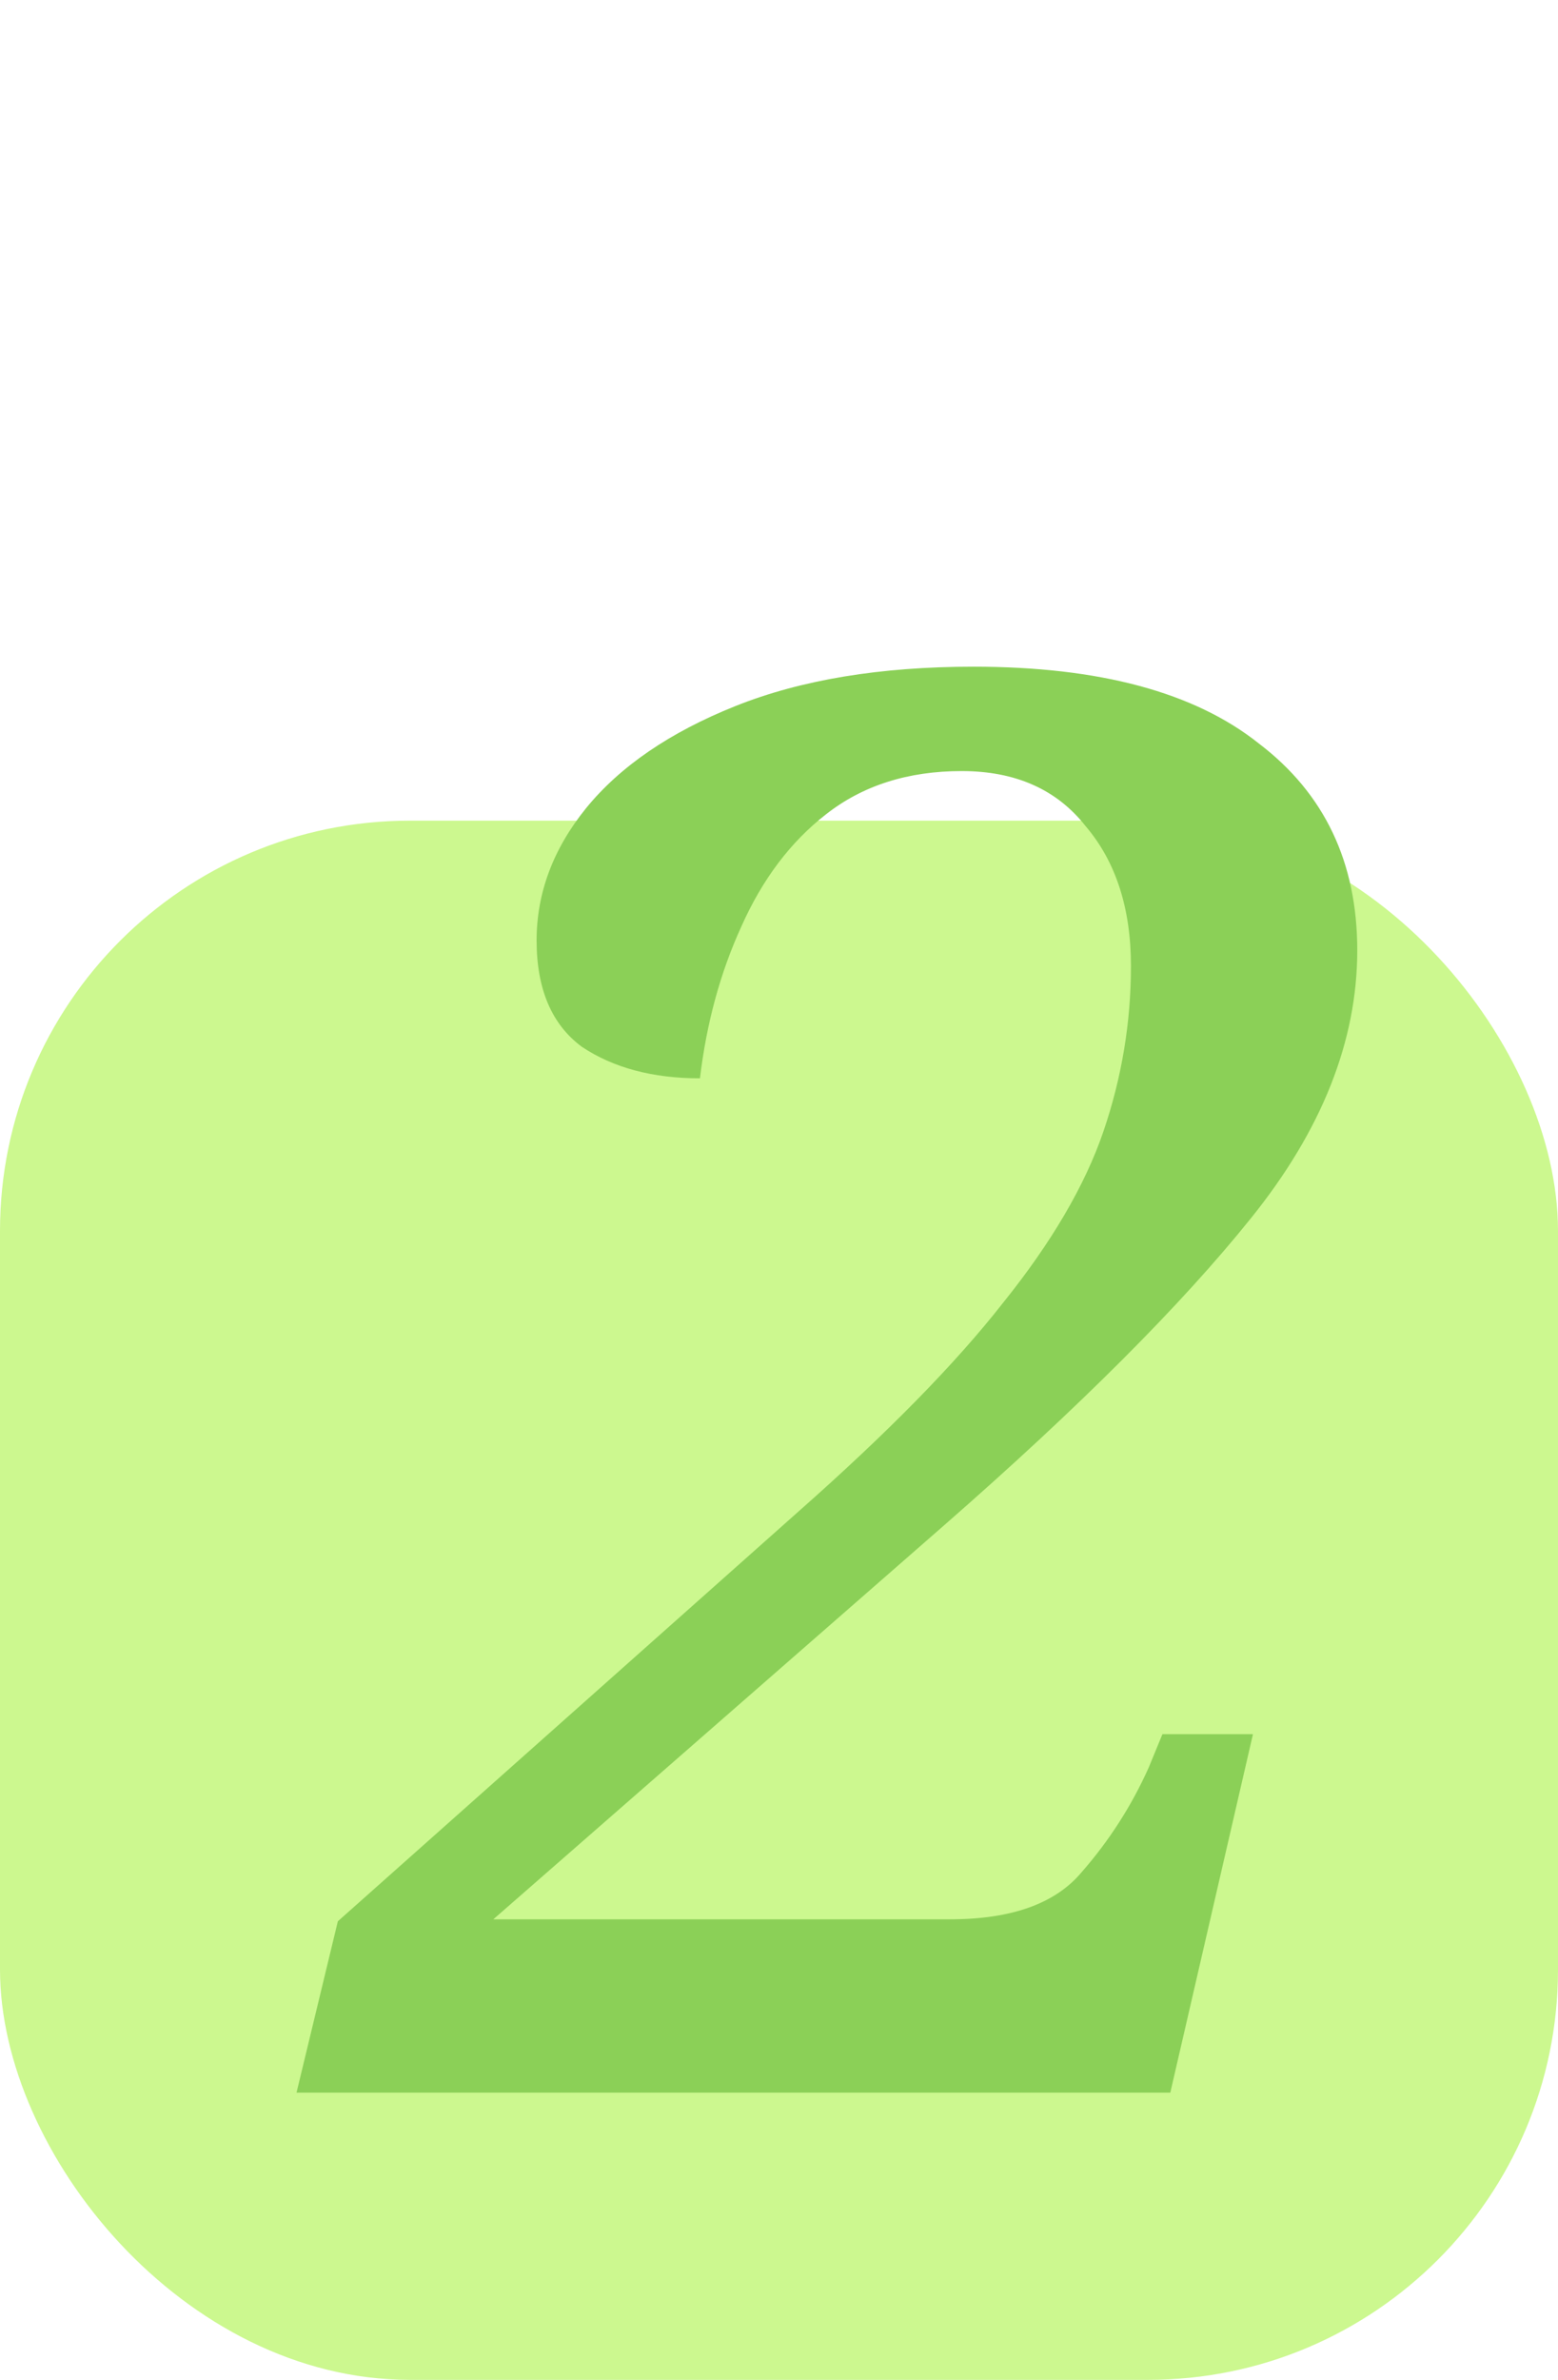
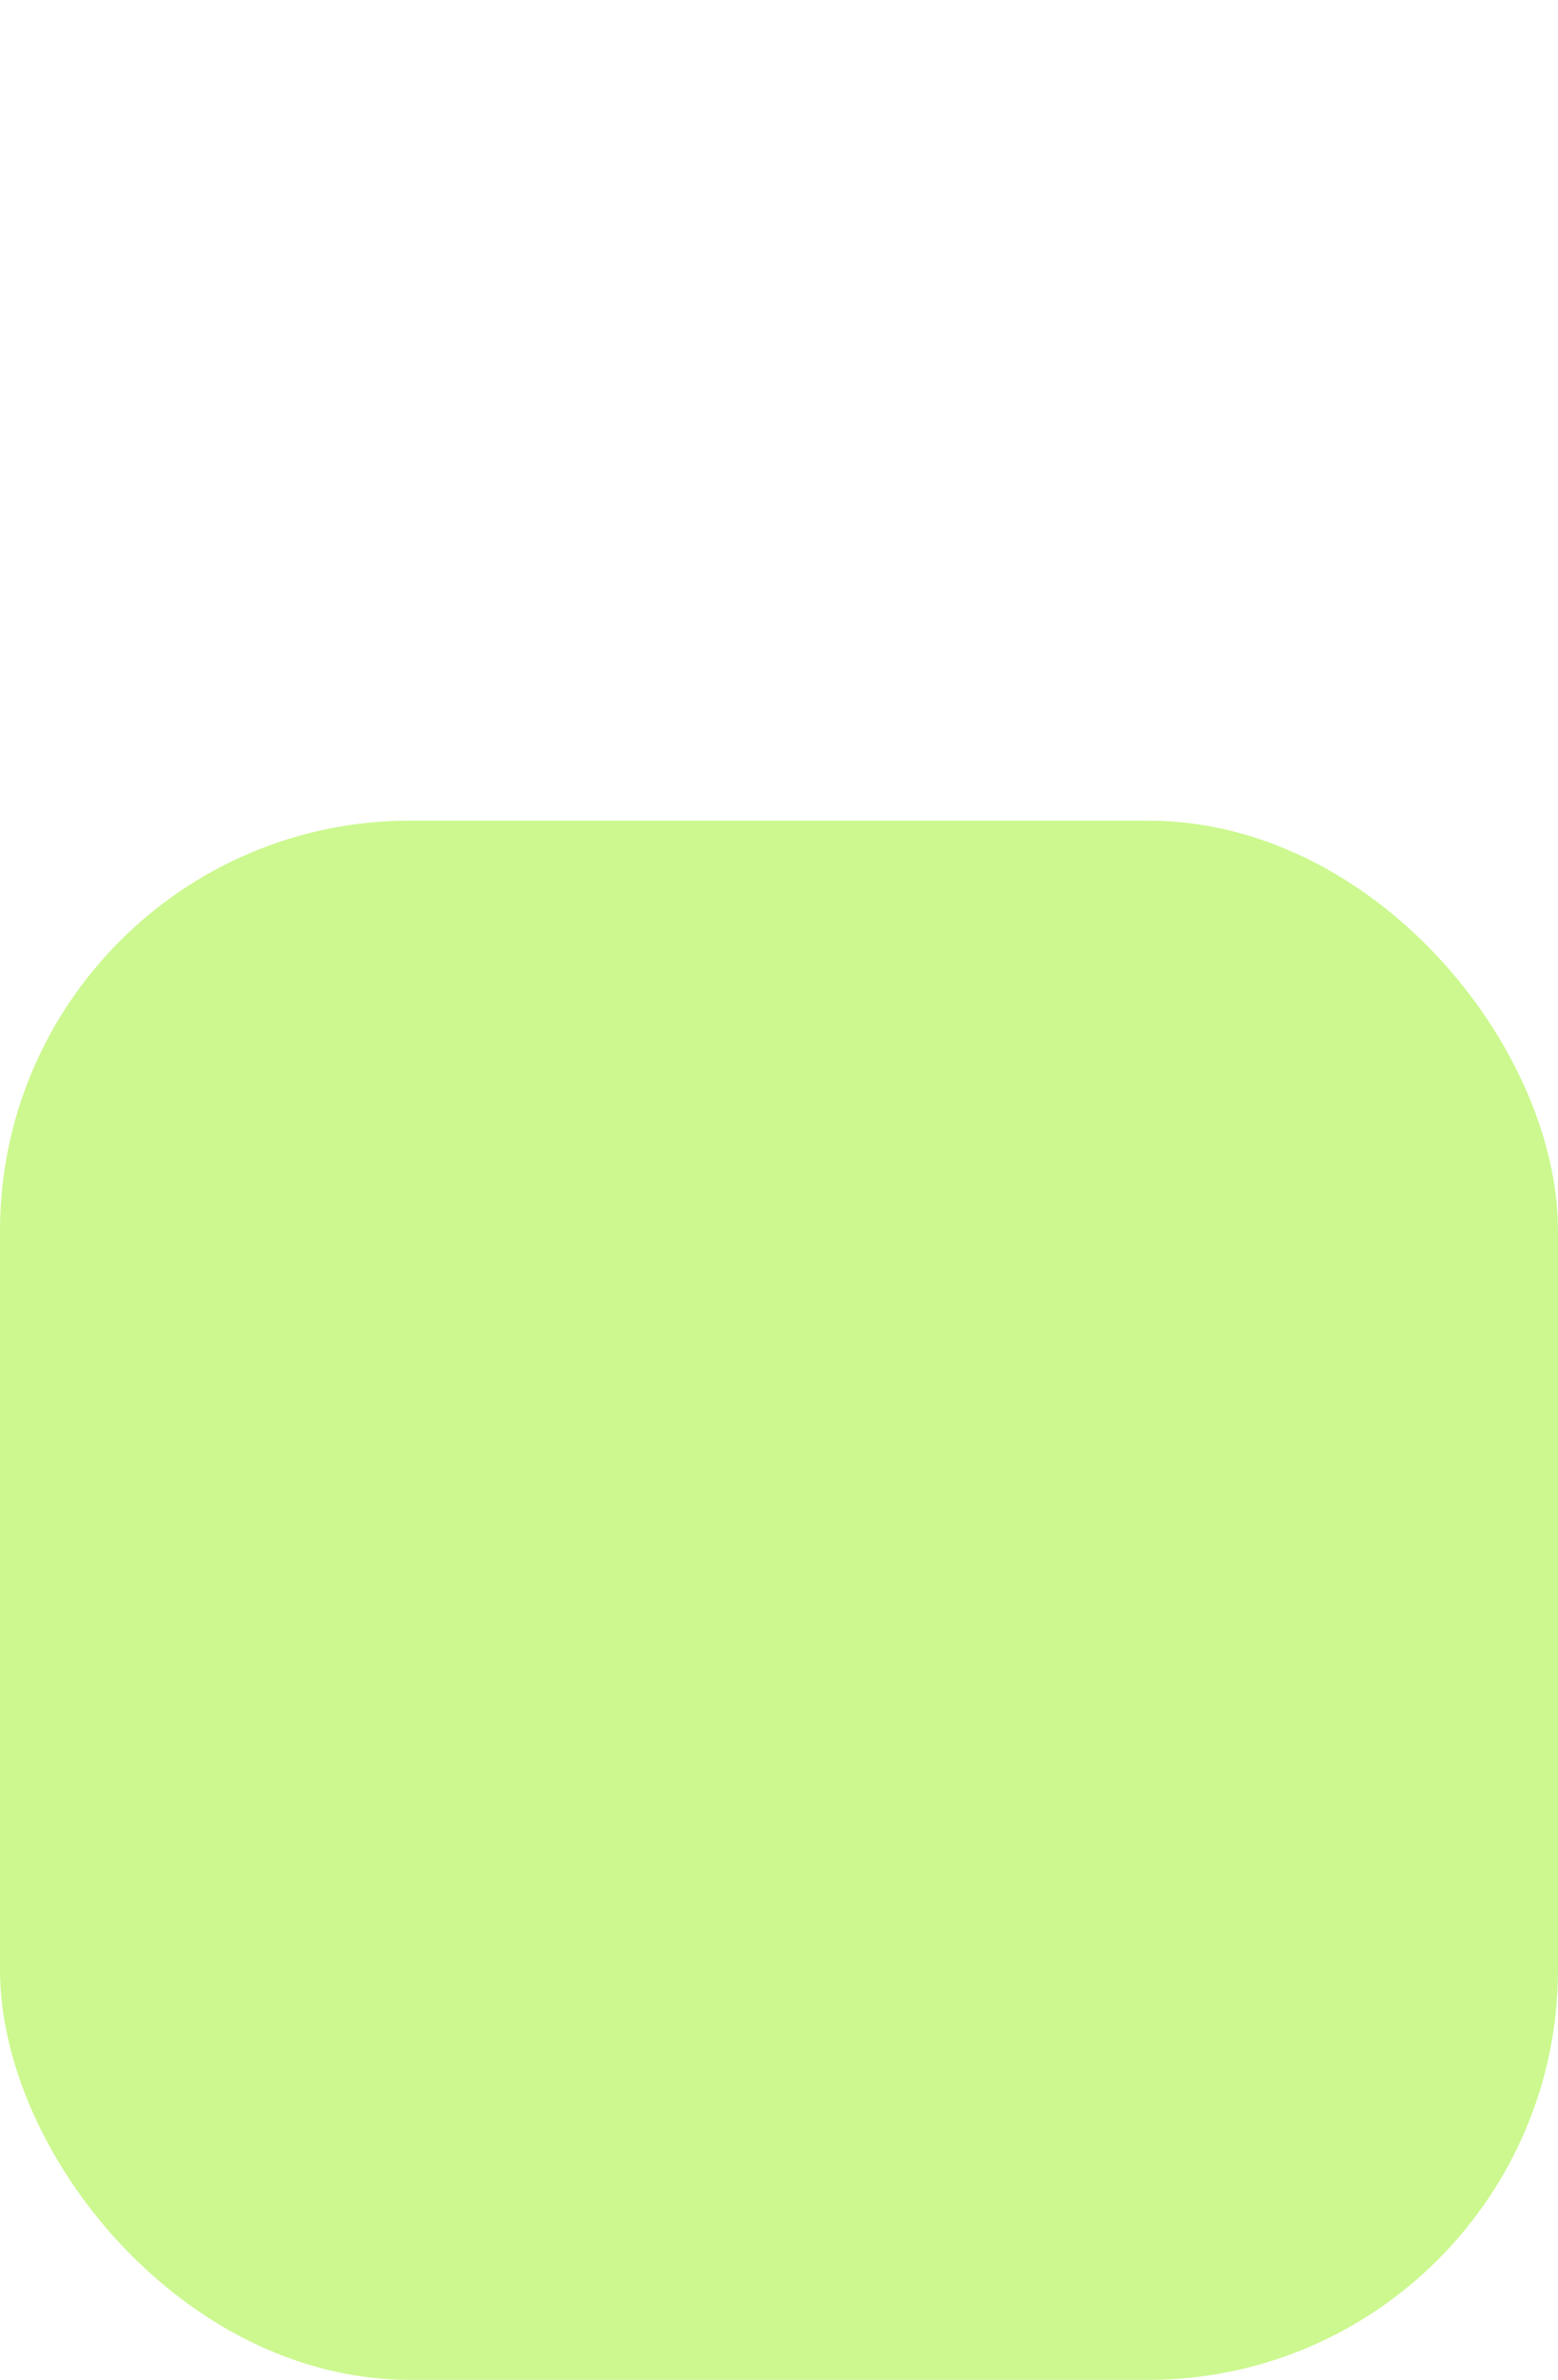
<svg xmlns="http://www.w3.org/2000/svg" width="38" height="58" viewBox="0 0 38 58" fill="none">
  <rect y="20" width="38" height="38" rx="10" fill="#CCF88F" />
-   <path d="M7.232 51L8.24 46.824L19.472 36.84C21.648 34.92 23.312 33.224 24.464 31.752C25.648 30.28 26.464 28.888 26.912 27.576C27.36 26.264 27.584 24.92 27.584 23.544C27.584 22.136 27.216 21 26.48 20.136C25.776 19.24 24.768 18.792 23.456 18.792C22.144 18.792 21.04 19.144 20.144 19.848C19.28 20.52 18.592 21.432 18.08 22.584C17.568 23.704 17.232 24.936 17.072 26.28C15.92 26.28 14.96 26.024 14.192 25.512C13.456 24.968 13.088 24.104 13.088 22.92C13.088 21.768 13.488 20.696 14.288 19.704C15.12 18.68 16.336 17.848 17.936 17.208C19.536 16.568 21.472 16.248 23.744 16.248C26.816 16.248 29.136 16.872 30.704 18.12C32.304 19.336 33.104 21.016 33.104 23.16C33.104 25.368 32.24 27.544 30.512 29.688C28.816 31.8 26.32 34.296 23.024 37.176L12.032 46.776H23.168C24.672 46.776 25.744 46.392 26.384 45.624C27.056 44.856 27.6 44.008 28.016 43.08L28.352 42.264H30.56L28.544 51H7.232Z" fill="#8BD057" />
</svg>